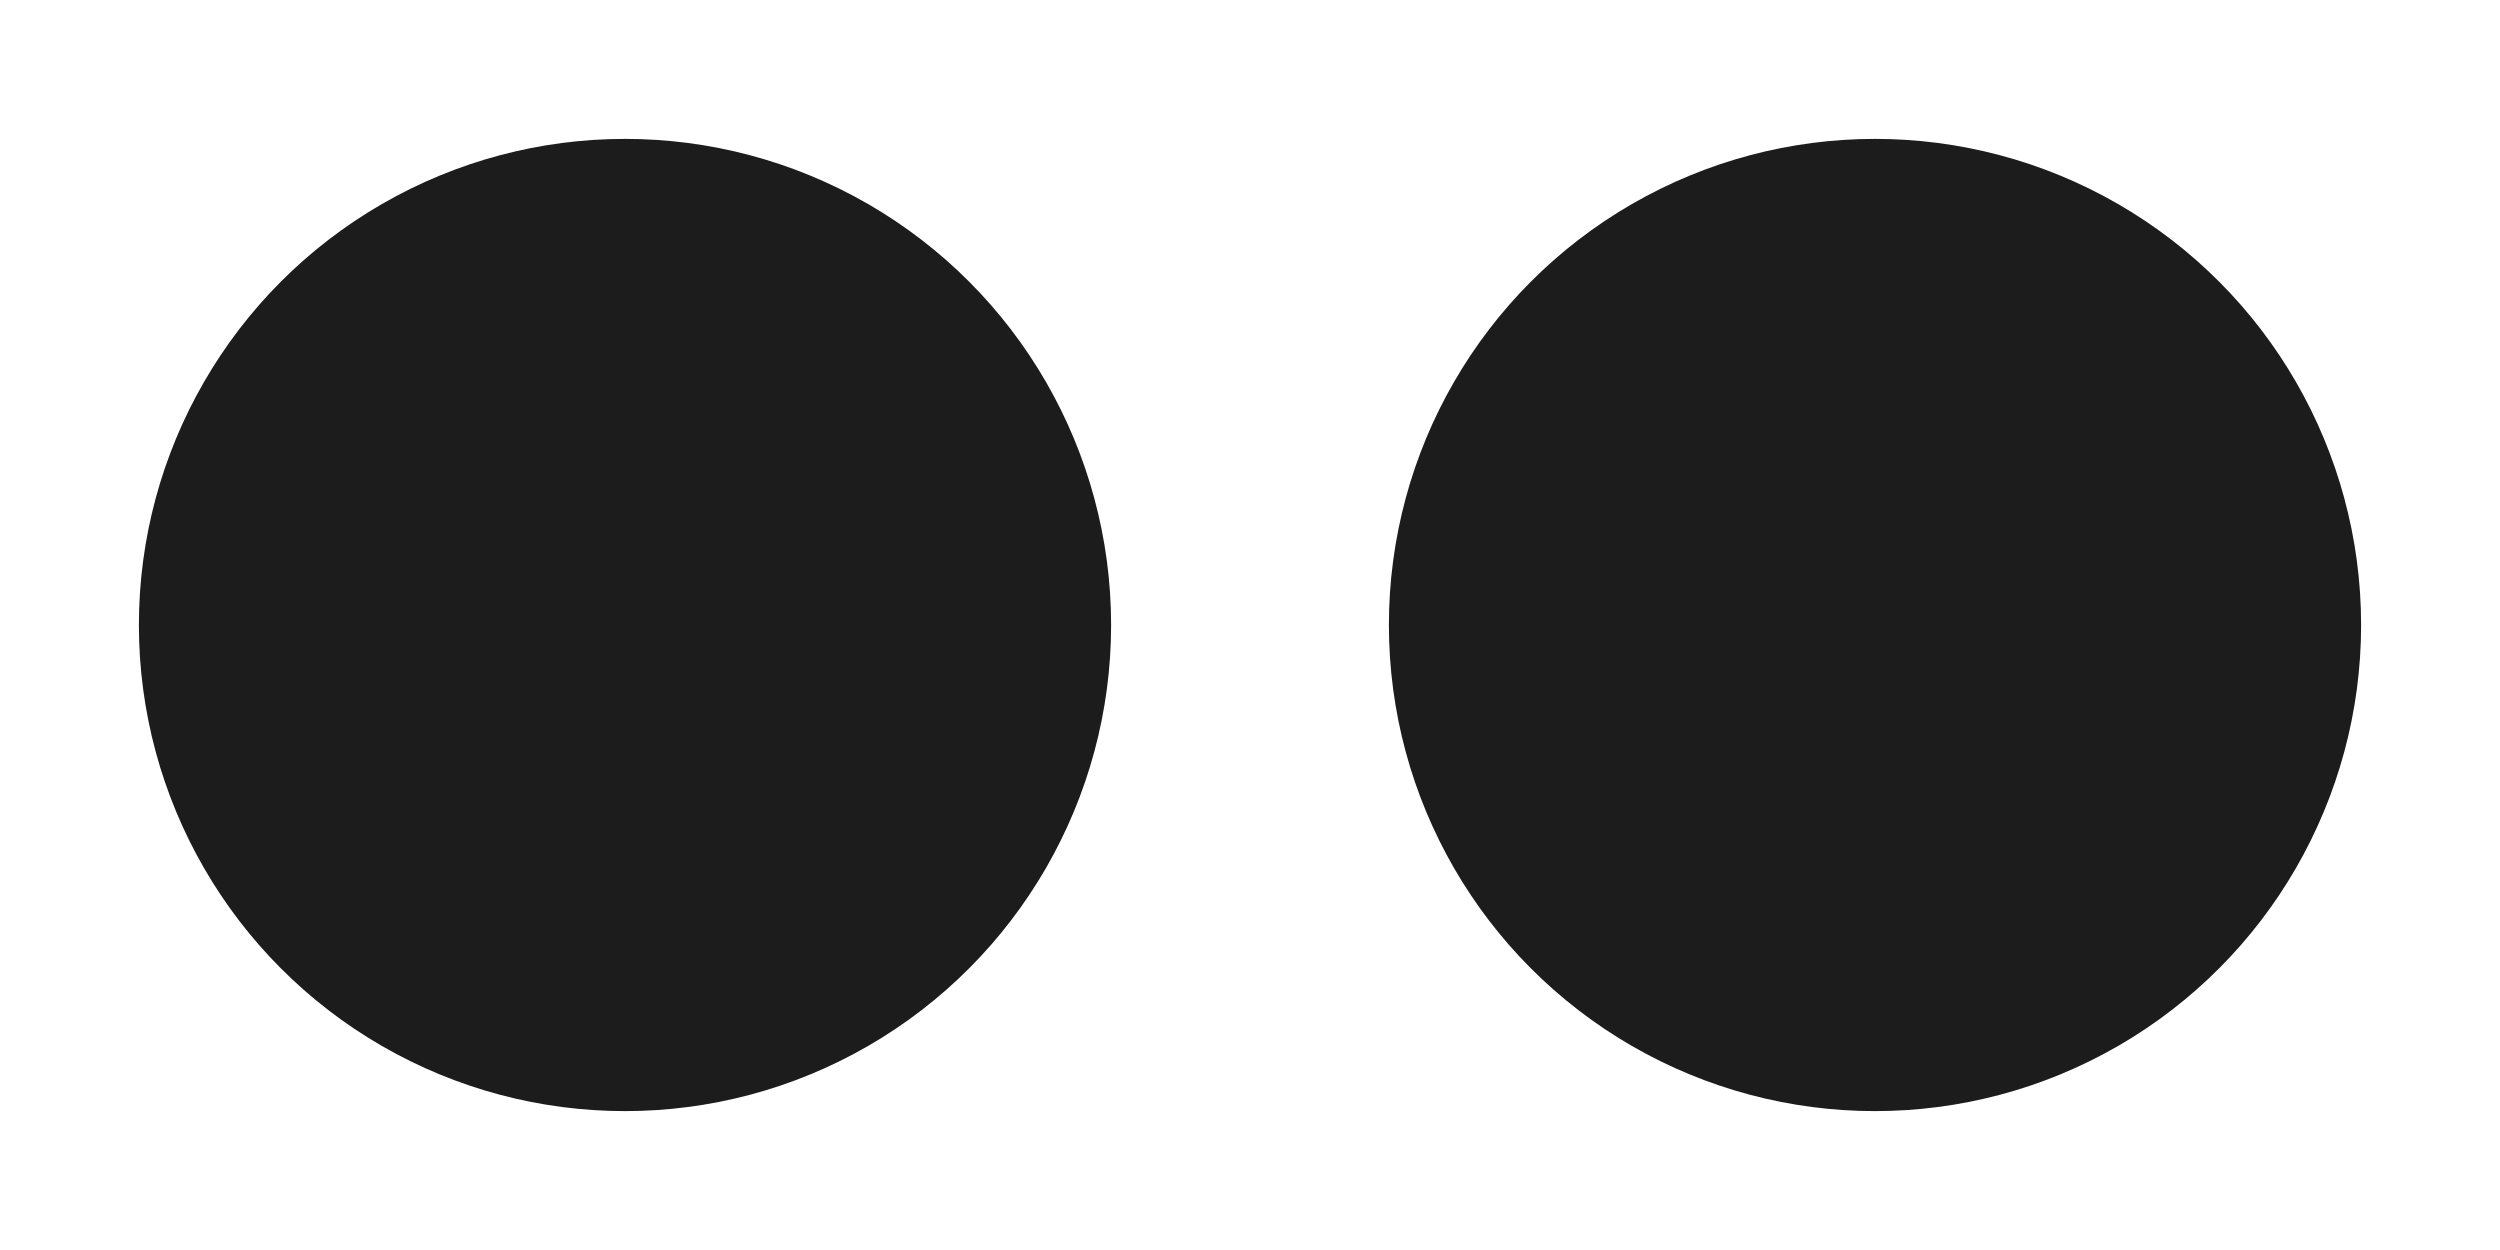
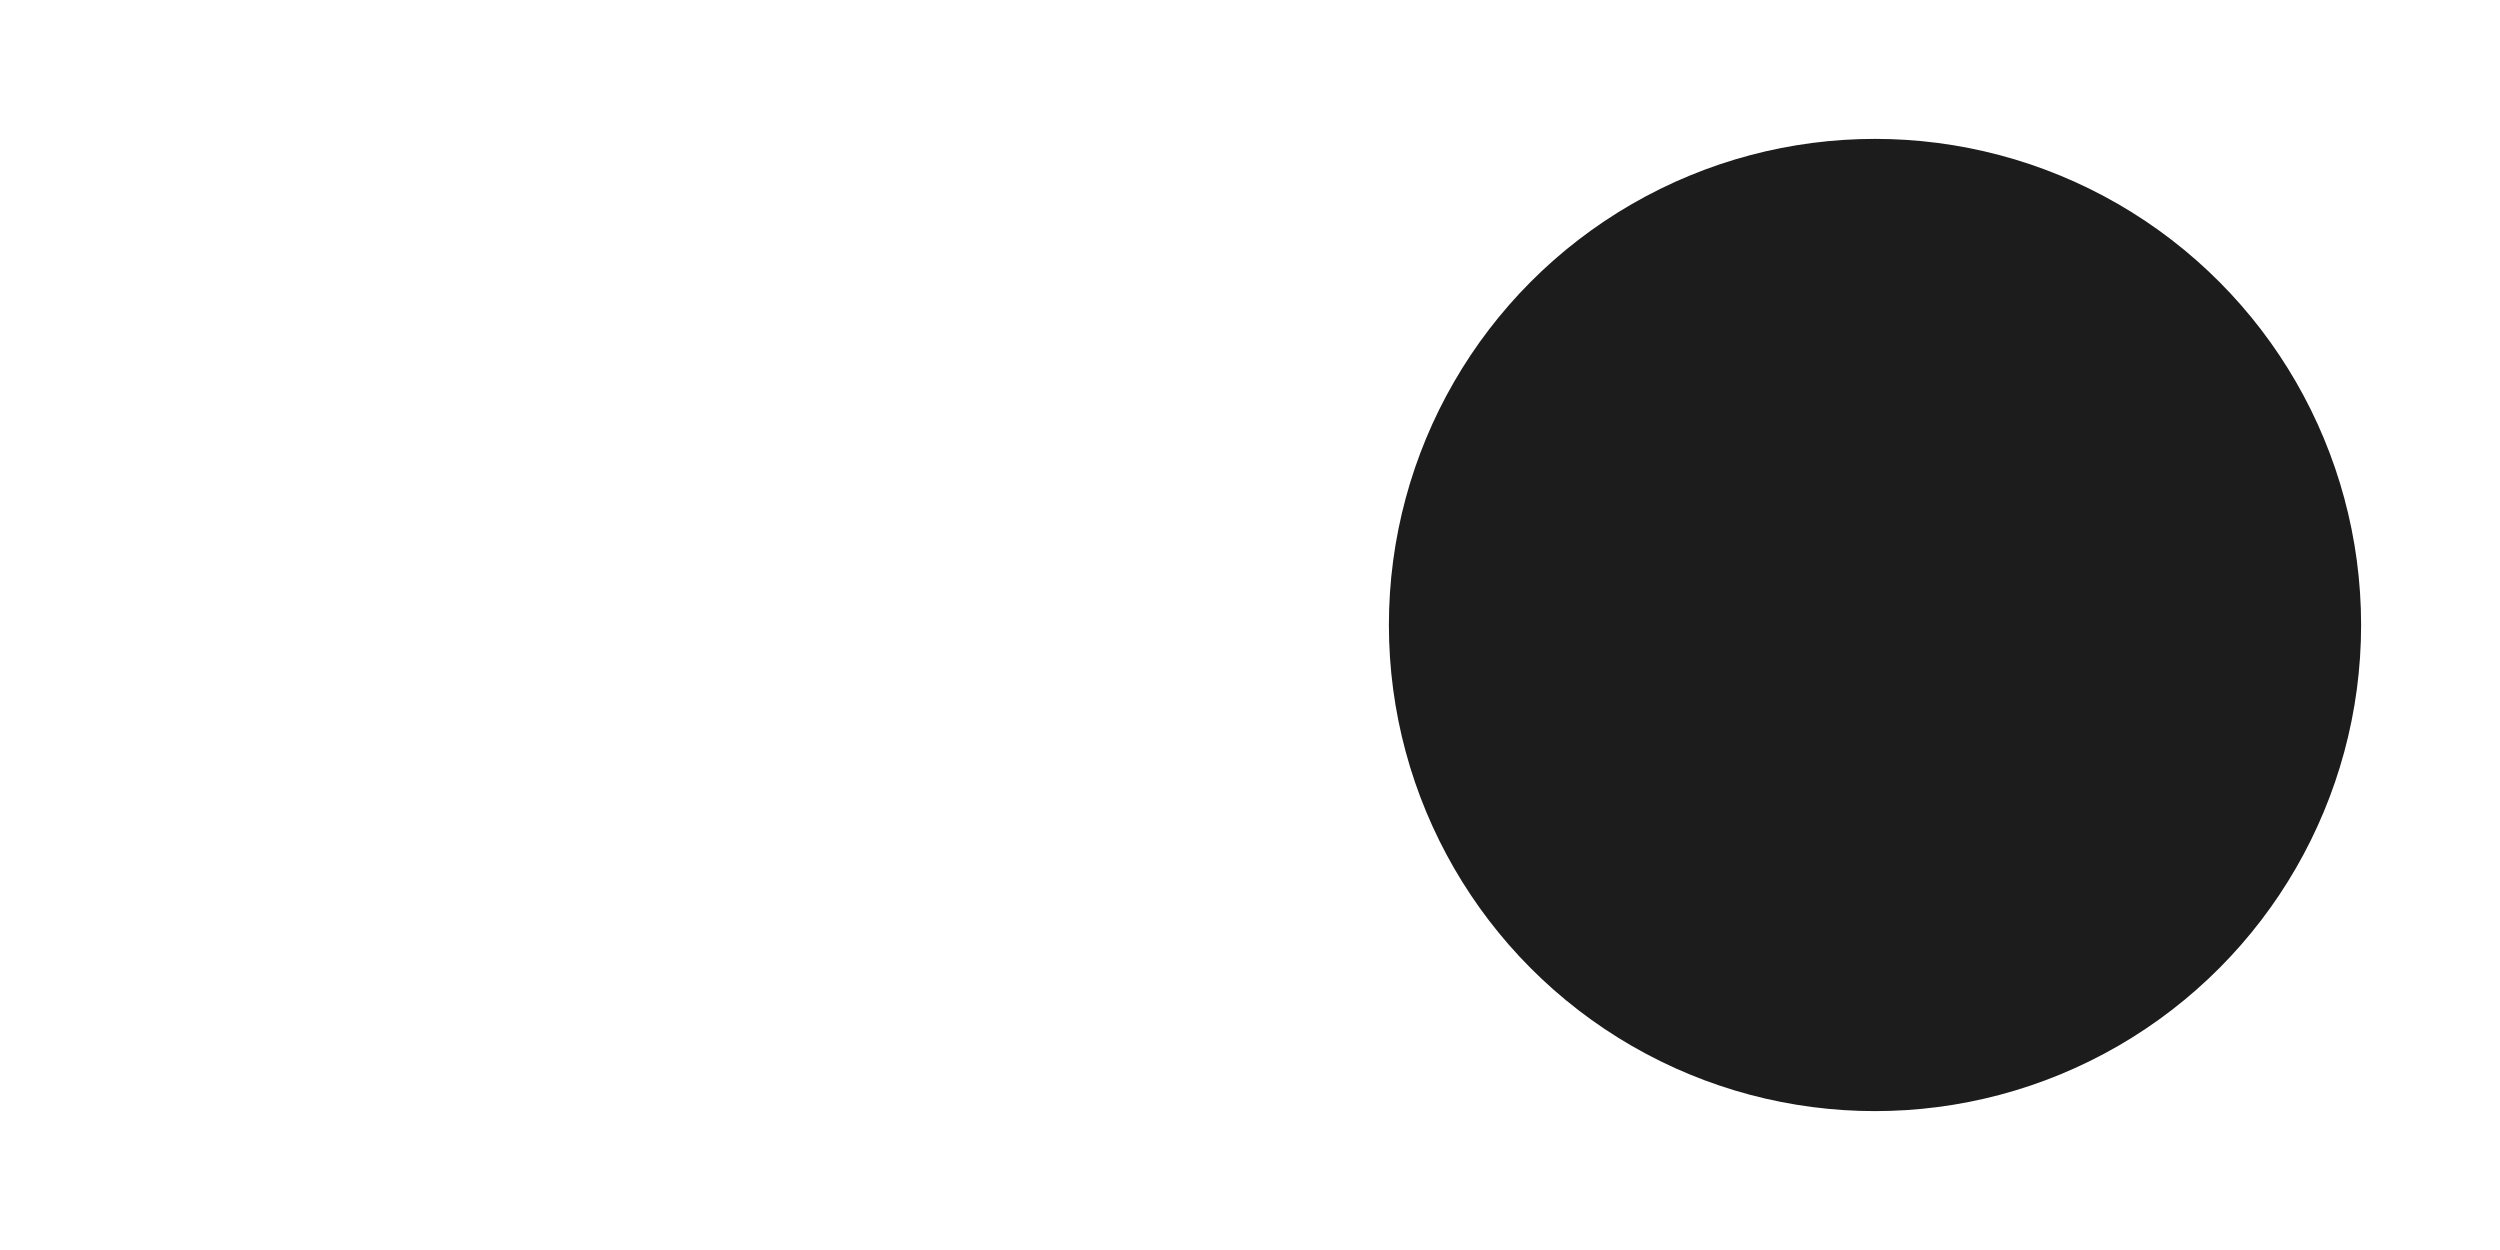
<svg xmlns="http://www.w3.org/2000/svg" width="18" height="9" viewBox="0 0 18 9" fill="none">
-   <circle cx="4.5" cy="4.5" r="3.5" fill="#1C1C1C" />
  <circle cx="13.5" cy="4.5" r="3.5" fill="#1C1C1C" />
</svg>